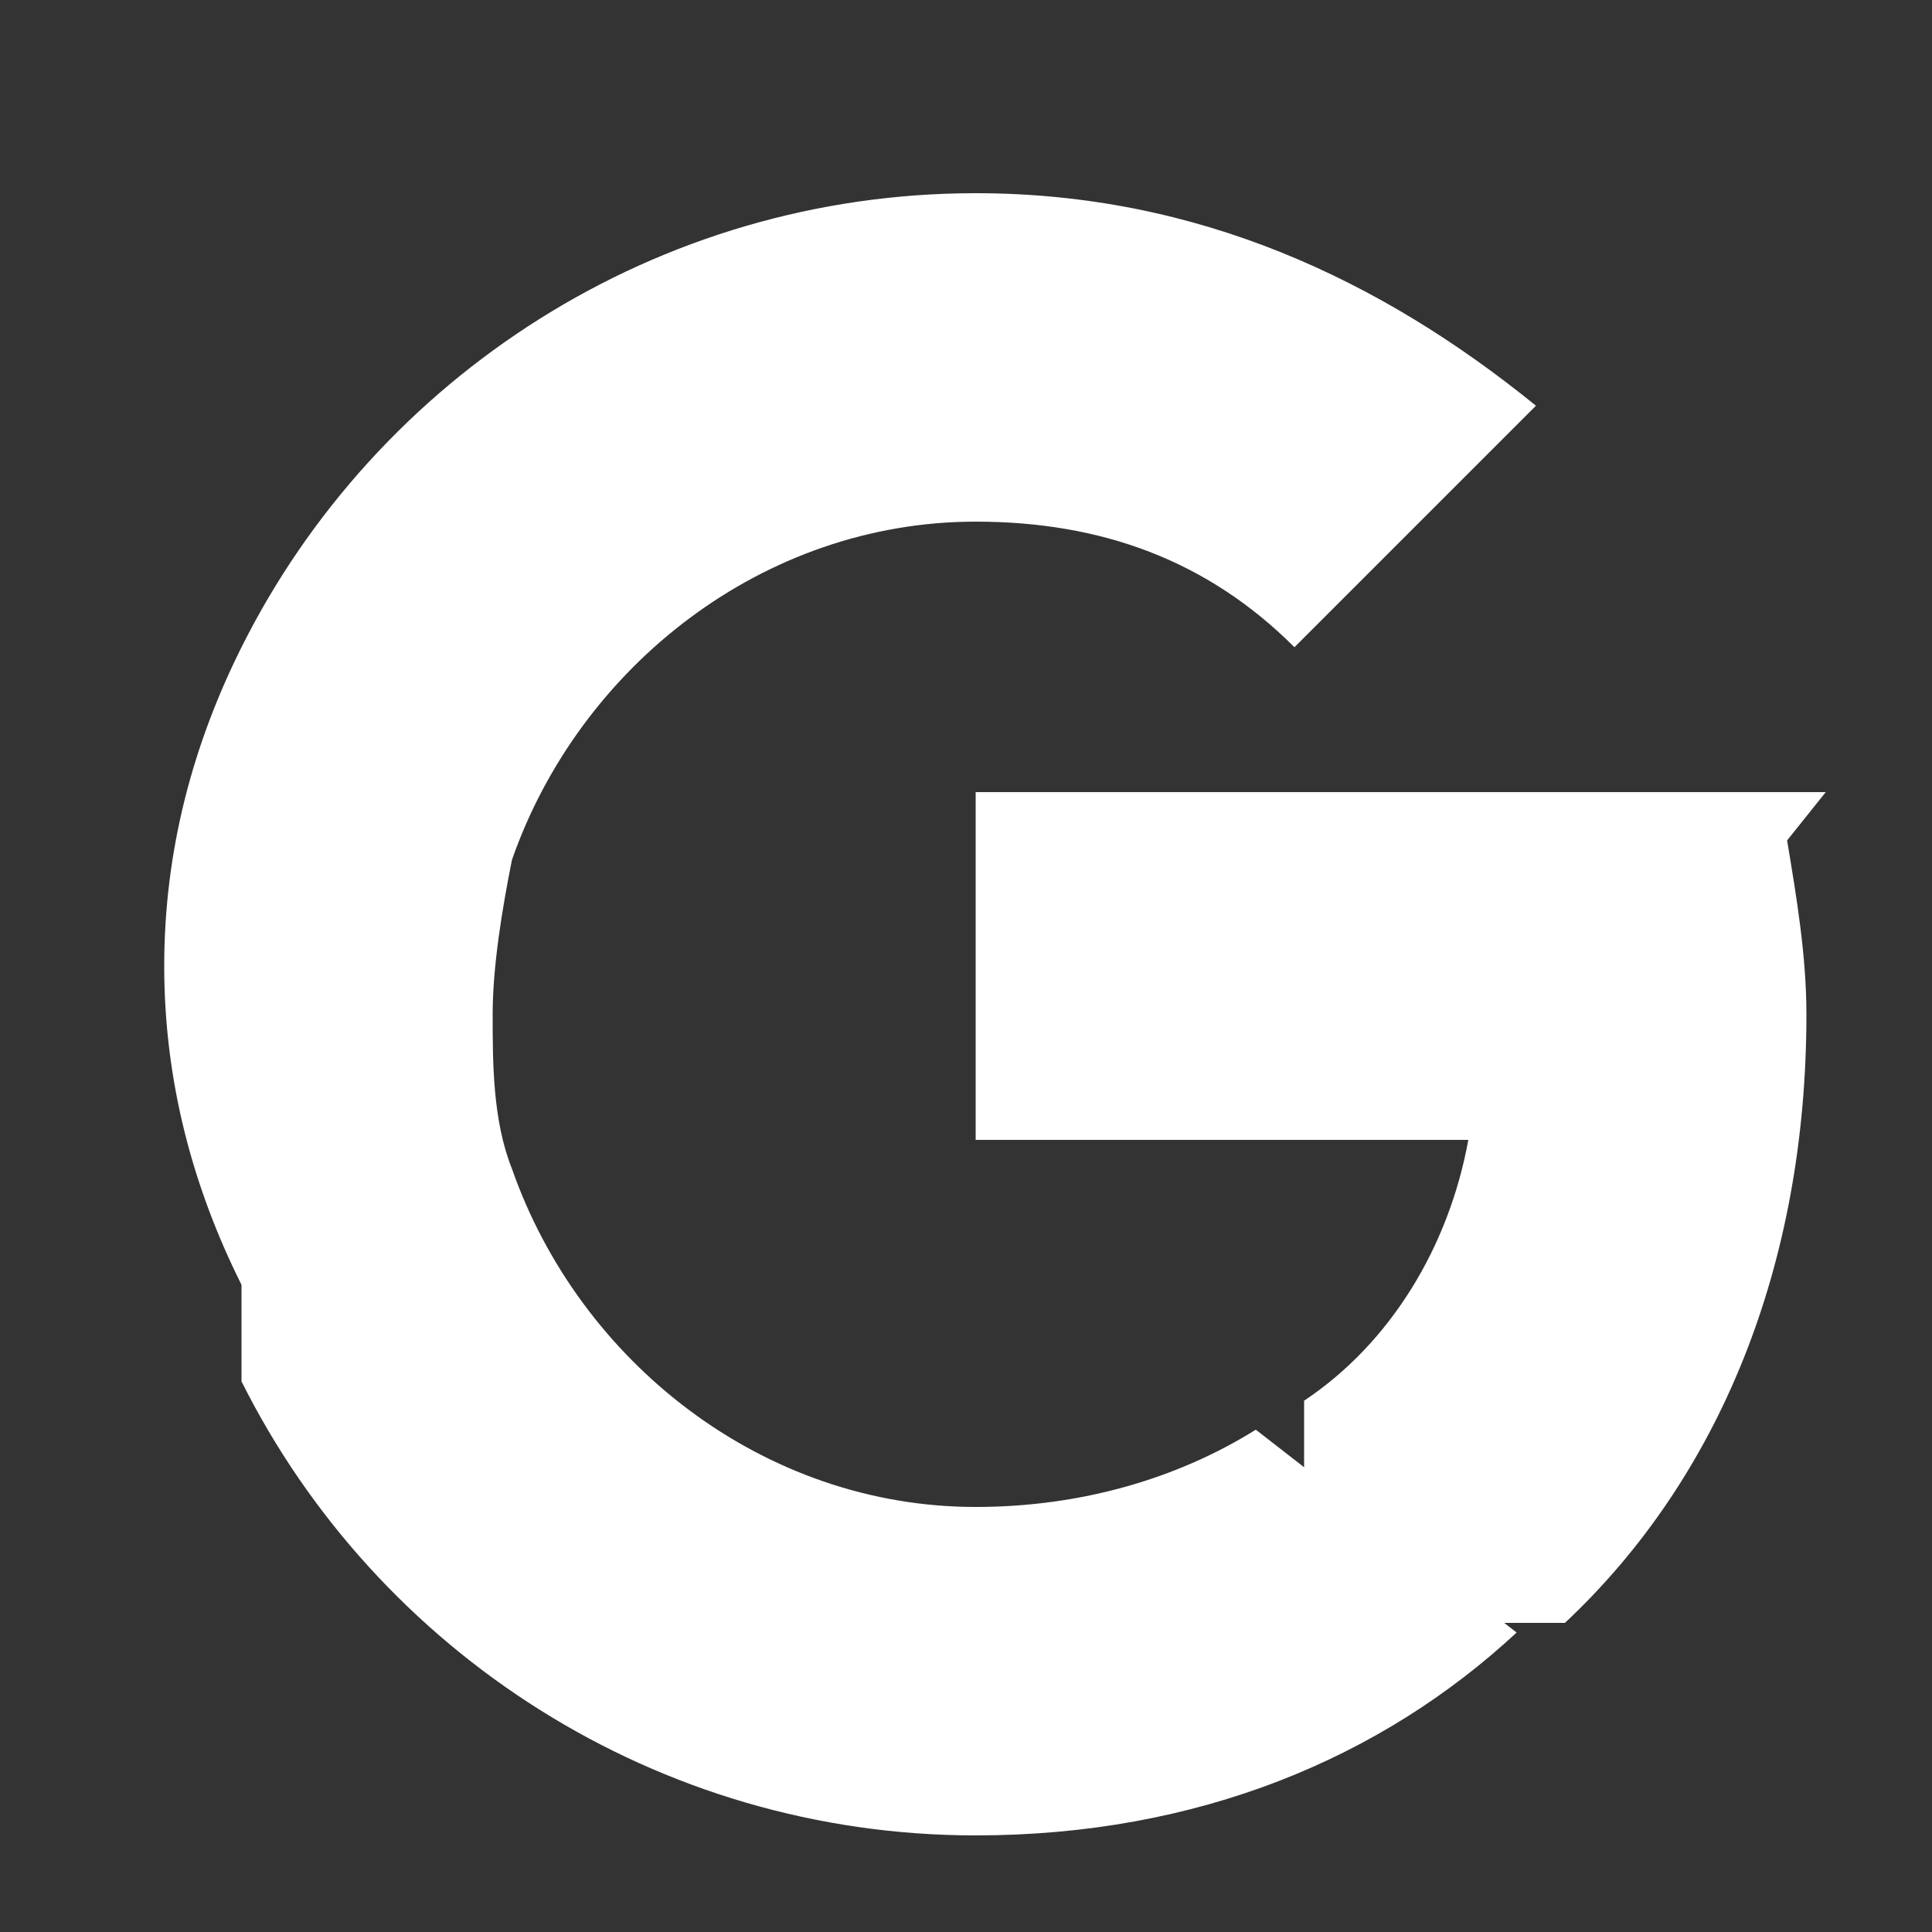
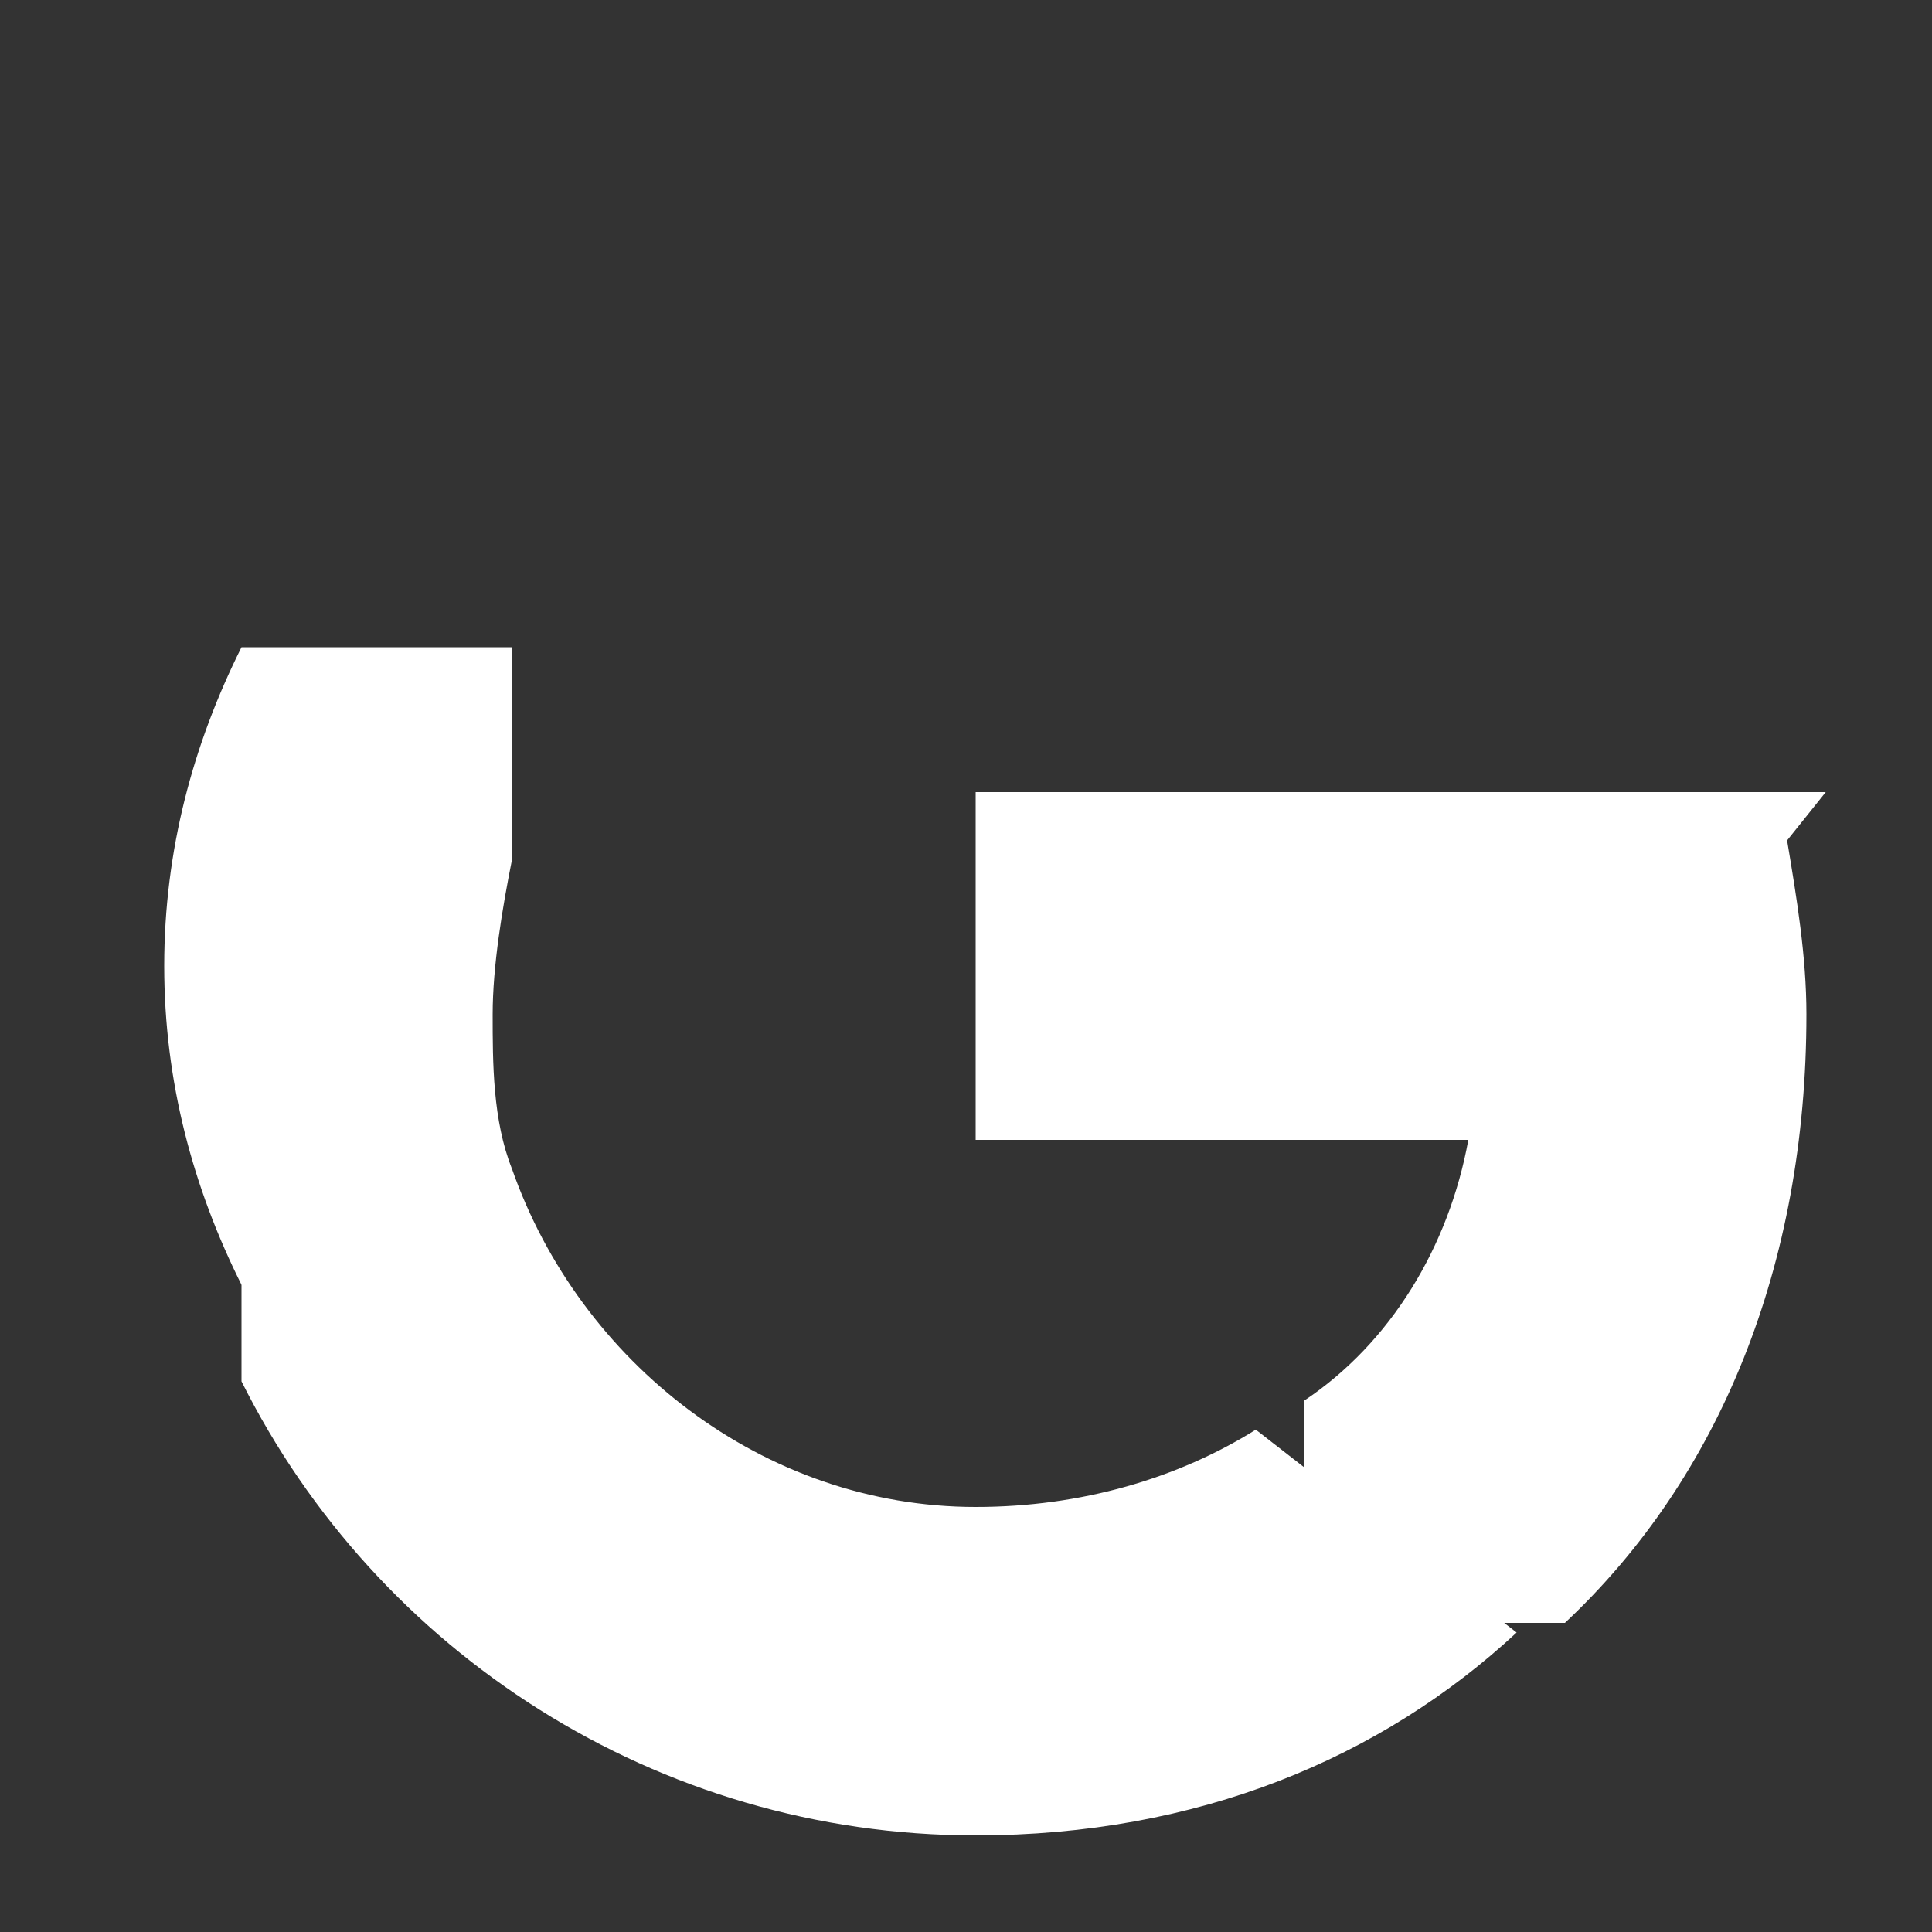
<svg xmlns="http://www.w3.org/2000/svg" width="20" height="20" viewBox="0 0 20 20" fill="none">
  <rect x="0" y="0" width="20" height="20" fill="#333333" stroke="none" />
-   <path d="M18.9 8.2h-8.8v3.6h5.1c-.2 1.1-.8 2.1-1.7 2.7v2.3h2.7c1.6-1.5 2.5-3.7 2.5-6.3 0-.6-.1-1.2-.2-1.8l.4-.5z" fill="white" />
+   <path d="M18.9 8.2h-8.8v3.6h5.1c-.2 1.1-.8 2.1-1.7 2.7v2.3h2.7c1.6-1.5 2.5-3.7 2.5-6.3 0-.6-.1-1.2-.2-1.8z" fill="white" />
  <path d="M10.1 19c2.3 0 4.2-.8 5.6-2.1l-2.7-2.1c-.8.5-1.8.8-2.9.8-2.2 0-4.1-1.5-4.8-3.5H2.5v2.2c1.4 2.8 4.3 4.7 7.6 4.7z" fill="white" />
  <path d="M5.3 12.1c-.2-.5-.2-1.1-.2-1.6s.1-1.1.2-1.6V6.7H2.5c-.5 1-.8 2.1-.8 3.3s.3 2.3.8 3.3l2.8-1.2z" fill="white" />
-   <path d="M10.1 5.4c1.3 0 2.4.4 3.3 1.3l2.5-2.5C14.3 2.9 12.4 2 10.1 2 6.8 2 3.9 3.9 2.5 6.7l2.8 2.2c.7-2 2.6-3.5 4.8-3.5z" fill="white" />
</svg>